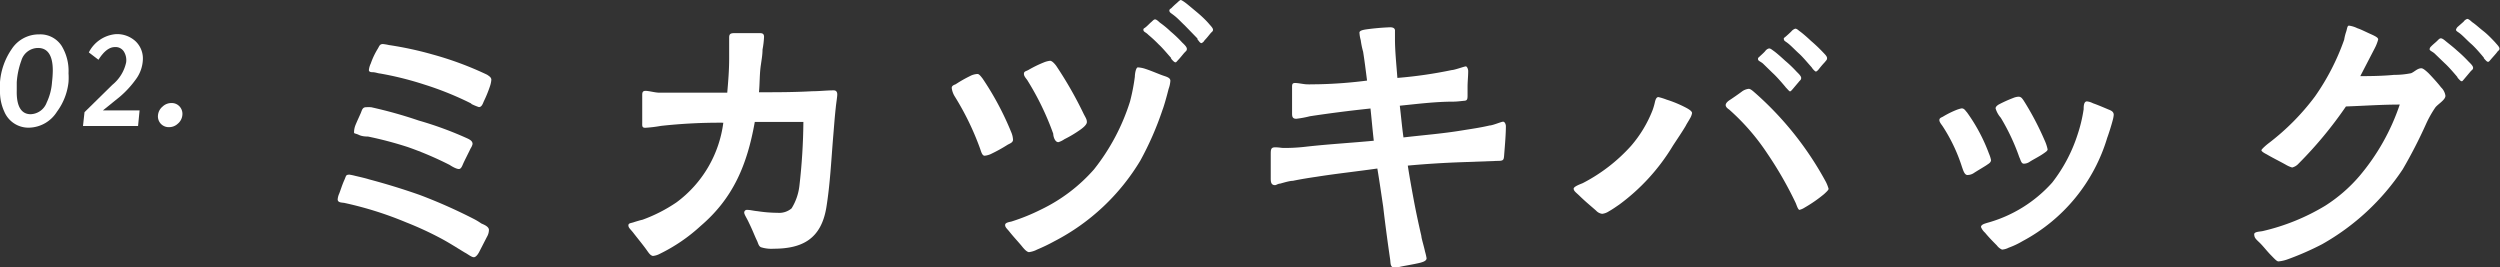
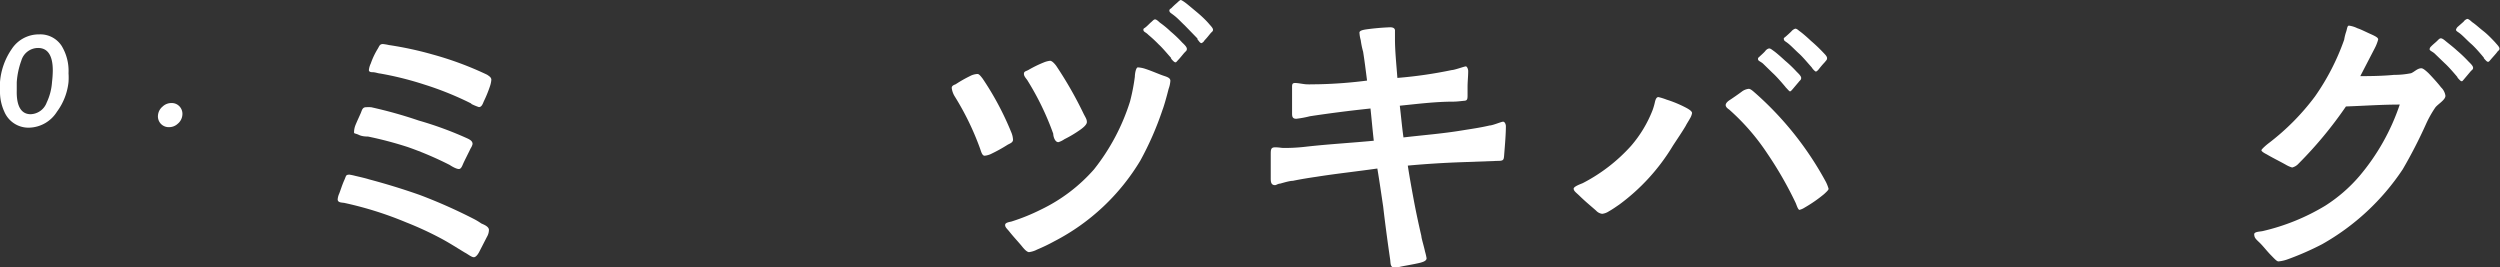
<svg xmlns="http://www.w3.org/2000/svg" viewBox="0 0 197.01 21.07">
  <rect x="0" y="0" width="197.01" height="21.07" fill="#333333" stroke="none" />
  <g id="レイヤー_2" data-name="レイヤー 2">
    <g id="レイヤー_1-2" data-name="レイヤー 1">
      <path d="M.34,8.8A3.76,3.76,0,0,1,0,7.14c0-.21,0-.44,0-.68A5.31,5.31,0,0,1,.92,3.87,2.55,2.55,0,0,1,3.08,2.71a2,2,0,0,1,1.78.91A3.8,3.8,0,0,1,5.4,5.77a5.32,5.32,0,0,1,0,.69A4.75,4.75,0,0,1,4.49,8.8a2.66,2.66,0,0,1-2.18,1.26A2.06,2.06,0,0,1,.34,8.8ZM2.42,9a1.4,1.4,0,0,0,1.26-.92A4.46,4.46,0,0,0,4.1,6.46a8.26,8.26,0,0,0,.06-.91c0-1.18-.4-1.78-1.18-1.77a1.38,1.38,0,0,0-1.3,1,6.2,6.2,0,0,0-.36,1.7c0,.22,0,.44,0,.65C1.29,8.37,1.67,9,2.42,9Z" style="fill:#fff" />
-       <path d="M6.66,8.84l2.2-2.16A3.12,3.12,0,0,0,9.94,4.92a1.28,1.28,0,0,0-.18-.86.77.77,0,0,0-.71-.35c-.43,0-.86.32-1.29,1L7,4.13A2.64,2.64,0,0,1,9.13,2.69a2.15,2.15,0,0,1,1.54.55,1.87,1.87,0,0,1,.59,1.42,2.8,2.8,0,0,1-.56,1.6A7.69,7.69,0,0,1,9.46,7.61L8.11,8.7H11l-.12,1.23H6.54Z" style="fill:#fff" />
      <path d="M12.45,9.08a1,1,0,0,1,.36-.68,1,1,0,0,1,.7-.28.83.83,0,0,1,.65.28.86.86,0,0,1,.21.68,1,1,0,0,1-.36.67,1,1,0,0,1-.7.27.85.85,0,0,1-.64-.27A.85.85,0,0,1,12.45,9.08Z" style="fill:#fff" />
      <path d="M36.64,19.91c-.65-.39-1.29-.81-2-1.18A26.48,26.48,0,0,0,32,17.52,28,28,0,0,0,27.18,16c-.19-.05-.57,0-.57-.29a1.36,1.36,0,0,1,.12-.45c.09-.22.24-.71.4-1.06s.1-.42.39-.44a4.12,4.12,0,0,1,.48.1c.4.09.93.22,1.07.27,1.39.37,2.66.76,4,1.23a41.18,41.18,0,0,1,4.34,1.93,5.13,5.13,0,0,1,.52.32c.2.09.6.24.6.51a1.11,1.11,0,0,1-.16.55l-.58,1.13c-.07.15-.26.47-.45.47S36.83,20,36.64,19.91ZM35.44,13a26.81,26.81,0,0,0-3.3-1.41A29.44,29.44,0,0,0,29,10.76c-.12,0-.45,0-.72-.13s-.38-.09-.38-.19A1.58,1.58,0,0,1,28,9.89c.15-.37.36-.81.44-1s.12-.44.4-.44a3.34,3.34,0,0,1,.41,0A35.32,35.32,0,0,1,33,9.5a27.93,27.93,0,0,1,3.88,1.43c.19.1.36.2.36.42a1,1,0,0,1-.15.34c-.19.4-.5,1-.59,1.21s-.17.42-.34.42S35.66,13.15,35.44,13Zm1.7-4.84a24.82,24.82,0,0,0-3.71-1.5,25.43,25.43,0,0,0-3.49-.87c-.12,0-.36-.1-.58-.1s-.29-.07-.29-.17A1.57,1.57,0,0,1,29.22,5a5.88,5.88,0,0,1,.55-1.16c.12-.19.14-.37.41-.37a4.2,4.2,0,0,1,.47.08,27.28,27.28,0,0,1,3.43.74,26,26,0,0,1,4.31,1.6c.14.1.33.2.33.4a2.14,2.14,0,0,1-.12.54A9.59,9.59,0,0,1,38.12,8c-.07.17-.16.44-.38.44A4.33,4.33,0,0,1,37.14,8.19Z" style="fill:#fff" />
-       <path d="M51,19.76c-.33-.47-.72-.93-1.12-1.45-.22-.27-.36-.37-.36-.55s.19-.17.4-.24.58-.18.7-.2a12.06,12.06,0,0,0,2.7-1.38A9.27,9.27,0,0,0,57,9.67a42.27,42.27,0,0,0-4.91.25,10.49,10.49,0,0,1-1.24.15c-.27,0-.24-.15-.24-.42V7.53c0-.2,0-.37.26-.37s.67.12,1,.14c1,0,2,0,3,0,.82,0,1.65,0,2.44,0,.08-.92.15-1.78.15-2.67,0-.37,0-.74,0-1.11,0-.17,0-.39,0-.56,0-.35.17-.35.55-.35h1.8c.21,0,.4,0,.4.3a7.23,7.23,0,0,1-.12,1c0,.4-.07.77-.12,1.14-.12.74-.09,1.48-.16,2.22,1.39,0,2.77,0,4.19-.08.55,0,1.15-.07,1.7-.07.19,0,.28.12.28.32s-.09.72-.12,1.06c-.09.79-.14,1.58-.21,2.37-.15,1.85-.24,3.68-.53,5.48-.41,2.46-1.87,3.25-4.16,3.25a2.7,2.7,0,0,1-1-.12c-.19-.1-.21-.32-.31-.52-.19-.39-.33-.79-.62-1.38-.19-.42-.41-.71-.38-.86a.21.21,0,0,1,.24-.18c.24,0,.52.08.79.1a10.79,10.79,0,0,0,1.6.13,1.5,1.5,0,0,0,1.1-.35A4.3,4.3,0,0,0,63,14.61a47,47,0,0,0,.31-5c-1.26,0-2.56,0-3.83,0-.6,3.38-1.7,6-4.26,8.19A13.46,13.46,0,0,1,52,20a1.47,1.47,0,0,1-.55.17C51.25,20.13,51.13,19.94,51,19.76Z" style="fill:#fff" />
      <path d="M77.22,11.67a21.78,21.78,0,0,0-2-4.1A1.65,1.65,0,0,1,75,6.93c0-.15.12-.22.31-.29A10,10,0,0,1,76.43,6a1.41,1.41,0,0,1,.6-.17c.12,0,.24.15.41.37a23.16,23.16,0,0,1,2.25,4.22,1.7,1.7,0,0,1,.14.59c0,.23-.26.3-.43.4a11.93,11.93,0,0,1-1.24.69,1.52,1.52,0,0,1-.55.17C77.39,12.29,77.32,11.94,77.22,11.67Zm3.24,7.65c-.27-.32-.6-.67-.91-1.06-.17-.22-.36-.35-.34-.55s.43-.22.55-.27A15.7,15.7,0,0,0,82,16.53a13.13,13.13,0,0,0,4.21-3.18A16.6,16.6,0,0,0,89.05,8a15.63,15.63,0,0,0,.38-1.95c0-.22.08-.74.24-.74a2.28,2.28,0,0,1,.6.12c.46.15,1.08.42,1.37.52s.59.17.59.42a2.24,2.24,0,0,1-.14.64c-.14.57-.38,1.41-.48,1.65a24.29,24.29,0,0,1-1.75,4A17,17,0,0,1,83.11,19a14.31,14.31,0,0,1-1.39.67,1.87,1.87,0,0,1-.64.2C80.86,19.84,80.6,19.49,80.46,19.32ZM83,10.54a21.82,21.82,0,0,0-2-4.15c-.09-.17-.31-.35-.31-.57s.17-.19.41-.34a9.07,9.07,0,0,1,1.13-.55,1.83,1.83,0,0,1,.52-.14c.12,0,.29.14.48.39A30.78,30.78,0,0,1,85.41,9c.17.32.24.42.24.62s-.29.44-.5.59a9.48,9.48,0,0,1-1.27.76,1.74,1.74,0,0,1-.46.23C83.14,11.23,83,10.76,83,10.54Zm9.31-5.95c-.29-.32-.7-.82-1-1.09a10.54,10.54,0,0,0-.82-.76c-.19-.2-.36-.22-.38-.35s0-.12.14-.22.34-.32.46-.42.19-.2.29-.22.24.1.4.25a7.49,7.49,0,0,1,.86.71,9.65,9.65,0,0,1,.91.87c.15.14.36.34.36.49s-.07.17-.19.3-.29.36-.48.56-.16.2-.24.2S92.4,4.76,92.26,4.59Zm2.08-1.53L93.36,2c-.34-.32-.53-.54-.81-.76S92.19,1,92.16.89s0-.15.15-.25a5.5,5.5,0,0,1,.45-.42C92.88.1,93,0,93.05,0s.24.12.41.25.57.47.86.71.67.59.93.89c.12.15.34.35.34.49s-.08.15-.19.28-.29.37-.48.56a.47.47,0,0,1-.24.22C94.58,3.4,94.49,3.26,94.34,3.06Z" style="fill:#fff" />
      <path d="M109.55,20.45c-.2-1.38-.39-2.78-.55-4.17-.15-1-.29-2-.46-3-1.6.23-3.21.4-4.79.65-.62.09-1.24.19-1.87.32-.24,0-.64.12-1,.22-.16,0-.31.12-.4.12-.36,0-.34-.34-.34-.62,0-.59,0-1.18,0-1.77,0-.4,0-.59.34-.59s.48.05.69.05a14.32,14.32,0,0,0,1.75-.1c1.77-.2,3.57-.3,5.34-.47-.1-.87-.17-1.7-.26-2.54-1.61.17-3.19.37-4.77.61a8.19,8.19,0,0,1-1.08.2c-.33,0-.33-.22-.33-.47,0-.64,0-1.4,0-2,0-.22,0-.35.24-.35s.58.08.84.1.67,0,1,0a35.25,35.25,0,0,0,3.83-.29c-.12-.92-.19-1.51-.31-2.27a6.55,6.55,0,0,1-.19-.92,2.76,2.76,0,0,1-.1-.59c0-.17.33-.22.5-.25a19,19,0,0,1,1.92-.17c.26,0,.4.1.38.3v.69c0,.89.12,2.05.19,3a34.36,34.36,0,0,0,4.29-.62c.21,0,1-.29,1.1-.29s.19.22.19.37c0,.42-.05.83-.05,1.25v.6c0,.32,0,.47-.24.49s-.59.07-.88.07c-1.41,0-2.83.18-4.22.32.1.82.17,1.66.29,2.5,1.53-.18,3.09-.3,4.6-.55.74-.12,1.46-.22,2.18-.39.24,0,.93-.3,1.07-.3s.22.22.22.35c0,.62-.07,1.45-.12,2.07s0,.67-.6.67l-2.73.1c-1.43.05-2.87.14-4.28.27.14.91.31,1.85.48,2.76s.38,1.88.59,2.79c0,.17.2.79.29,1.23a4.54,4.54,0,0,1,.12.52c0,.22-.31.3-.48.35-.55.14-1.43.27-1.67.34a1.74,1.74,0,0,1-.39.05C109.55,21.07,109.59,20.75,109.55,20.45Z" style="fill:#fff" />
      <path d="M125.78,16.6c-.5-.44-.84-.71-1.32-1.18-.26-.25-.43-.35-.45-.54s.62-.4.72-.45a13.35,13.35,0,0,0,3.8-2.93,9.65,9.65,0,0,0,1.7-2.82,4.93,4.93,0,0,0,.19-.66c.05-.2.12-.37.27-.37a4.67,4.67,0,0,1,.64.2,9.22,9.22,0,0,1,1.54.64c.28.15.47.29.47.42a1.18,1.18,0,0,1-.16.42c-.12.22-.27.44-.34.59-.31.52-.64,1-1,1.55a16,16,0,0,1-4.26,4.67c-.14.09-.48.34-.79.51a1.21,1.21,0,0,1-.53.2A.78.78,0,0,1,125.78,16.6ZM141.51,16a29.41,29.41,0,0,0-2.25-3.92,17.46,17.46,0,0,0-3-3.45c-.12-.08-.27-.2-.27-.35s.17-.3.31-.39.7-.47,1-.7a1.11,1.11,0,0,1,.51-.19c.16,0,.4.24.52.34a25.51,25.51,0,0,1,5.56,7,3,3,0,0,1,.21.54c0,.08-.14.22-.36.42a10.76,10.76,0,0,1-1.53,1.06,1.34,1.34,0,0,1-.41.18C141.68,16.51,141.58,16.16,141.51,16Zm-.81-9.15c-.27-.32-.7-.82-1-1.09L138.92,5c-.21-.17-.36-.19-.38-.32s.05-.15.12-.22.36-.32.45-.44.22-.2.32-.2.21.1.38.22.57.47.86.74a9.65,9.65,0,0,1,.91.87c.14.14.36.34.36.49s-.07.17-.17.29-.31.37-.48.57-.19.2-.24.2S140.84,7,140.7,6.86Zm2.08-1.53c-.29-.32-.7-.82-1-1.09s-.55-.54-.81-.76-.36-.22-.39-.35,0-.12.12-.22.36-.32.46-.42a.69.69,0,0,1,.31-.22c.14,0,.21.1.38.22s.58.47.86.74a12,12,0,0,1,.94.89c.14.15.33.32.33.47s-.07.17-.16.3a7.26,7.26,0,0,0-.48.56c-.1.13-.2.2-.24.2S142.92,5.53,142.78,5.33Z" style="fill:#fff" />
-       <path d="M154.61,13.15a13.14,13.14,0,0,0-1.54-3.23c-.07-.1-.24-.3-.24-.45s.1-.19.27-.27a7.26,7.26,0,0,1,1.08-.54,2.56,2.56,0,0,1,.4-.12c.22,0,.29.17.43.32a13.63,13.63,0,0,1,1.73,3.25,2.48,2.48,0,0,1,.16.5c0,.2-.19.29-.33.39s-.74.45-1,.62a.91.91,0,0,1-.55.17C154.8,13.77,154.7,13.4,154.61,13.15Zm2.75,6.19c-.34-.34-.65-.66-.93-1a1.21,1.21,0,0,1-.32-.45c0-.2.32-.27.46-.32a10.66,10.66,0,0,0,5.15-3.18,12.26,12.26,0,0,0,2-3.78,11.79,11.79,0,0,0,.48-2c0-.2,0-.62.26-.62a1.37,1.37,0,0,1,.48.15c.36.12,1.05.42,1.22.49s.41.15.41.42a2.32,2.32,0,0,1-.07.39c-.12.47-.36,1.21-.44,1.41A13.66,13.66,0,0,1,159.39,19a6.41,6.41,0,0,1-1.1.52,1.35,1.35,0,0,1-.52.15A1,1,0,0,1,157.36,19.34Zm1.77-6.95a16.66,16.66,0,0,0-1.46-3.11,1.94,1.94,0,0,1-.41-.74q0-.15.24-.3a10.32,10.32,0,0,1,1.15-.52,1.29,1.29,0,0,1,.41-.1c.21,0,.29.13.41.3a22.53,22.53,0,0,1,1.65,3.13,3.24,3.24,0,0,1,.24.72c0,.12-.17.22-.34.34-.36.25-.79.45-1.12.67a.83.83,0,0,1-.43.12C159.27,12.88,159.23,12.58,159.13,12.39Z" style="fill:#fff" />
      <path d="M178.93,20.08c-.33-.34-.6-.71-.91-1s-.36-.37-.38-.6.45-.22.67-.27a16.86,16.86,0,0,0,4.93-2,12.1,12.1,0,0,0,2.68-2.32,17.19,17.19,0,0,0,3.19-5.65c-1.42,0-2.83.1-4.24.15a31.87,31.87,0,0,1-3.74,4.51,1,1,0,0,1-.5.3,2.22,2.22,0,0,1-.5-.22c-.48-.27-1-.52-1.51-.82-.24-.12-.41-.24-.41-.32s.39-.42.55-.54a18.65,18.65,0,0,0,3.67-3.7,18.39,18.39,0,0,0,2.3-4.47,3.89,3.89,0,0,1,.16-.64c.08-.24.08-.47.22-.47a2.12,2.12,0,0,1,.65.2c.35.12.62.27,1.07.47s.58.3.58.42a3.32,3.32,0,0,1-.27.69L186,6c.41,0,1.68,0,2.66-.1A6.64,6.64,0,0,0,190,5.77c.26-.1.5-.39.81-.39.14,0,.33.17.55.37.38.39.84.91,1,1.13a1.13,1.13,0,0,1,.35.67c0,.32-.57.64-.79.91a8.51,8.51,0,0,0-.76,1.36,37.92,37.92,0,0,1-1.82,3.53A18.56,18.56,0,0,1,183,19.24a22.36,22.36,0,0,1-2.71,1.19,2.85,2.85,0,0,1-.74.17C179.41,20.6,179.2,20.35,178.93,20.08Zm14.73-14c-.27-.32-.7-.82-1-1.09l-.82-.79c-.21-.17-.35-.19-.38-.32a.35.35,0,0,1,.12-.22c.14-.15.36-.32.48-.44s.19-.2.29-.2.24.1.38.22.6.47.89.74a11.05,11.05,0,0,1,.91.87c.14.14.36.34.36.49s-.1.17-.2.29-.31.37-.48.57-.16.2-.23.2S193.82,6.29,193.66,6.12Zm2.08-1.53c-.26-.32-.69-.82-1-1.09s-.55-.54-.81-.76-.36-.22-.39-.35a.54.54,0,0,1,.12-.22l.48-.42a.56.56,0,0,1,.29-.22c.1,0,.24.12.38.25.29.19.58.47.89.71s.65.59.93.89c.12.15.34.35.34.49s-.1.15-.19.28-.31.36-.48.56-.17.2-.24.2S195.91,4.79,195.74,4.59Z" style="fill:#fff" />
    </g>
  </g>
</svg>